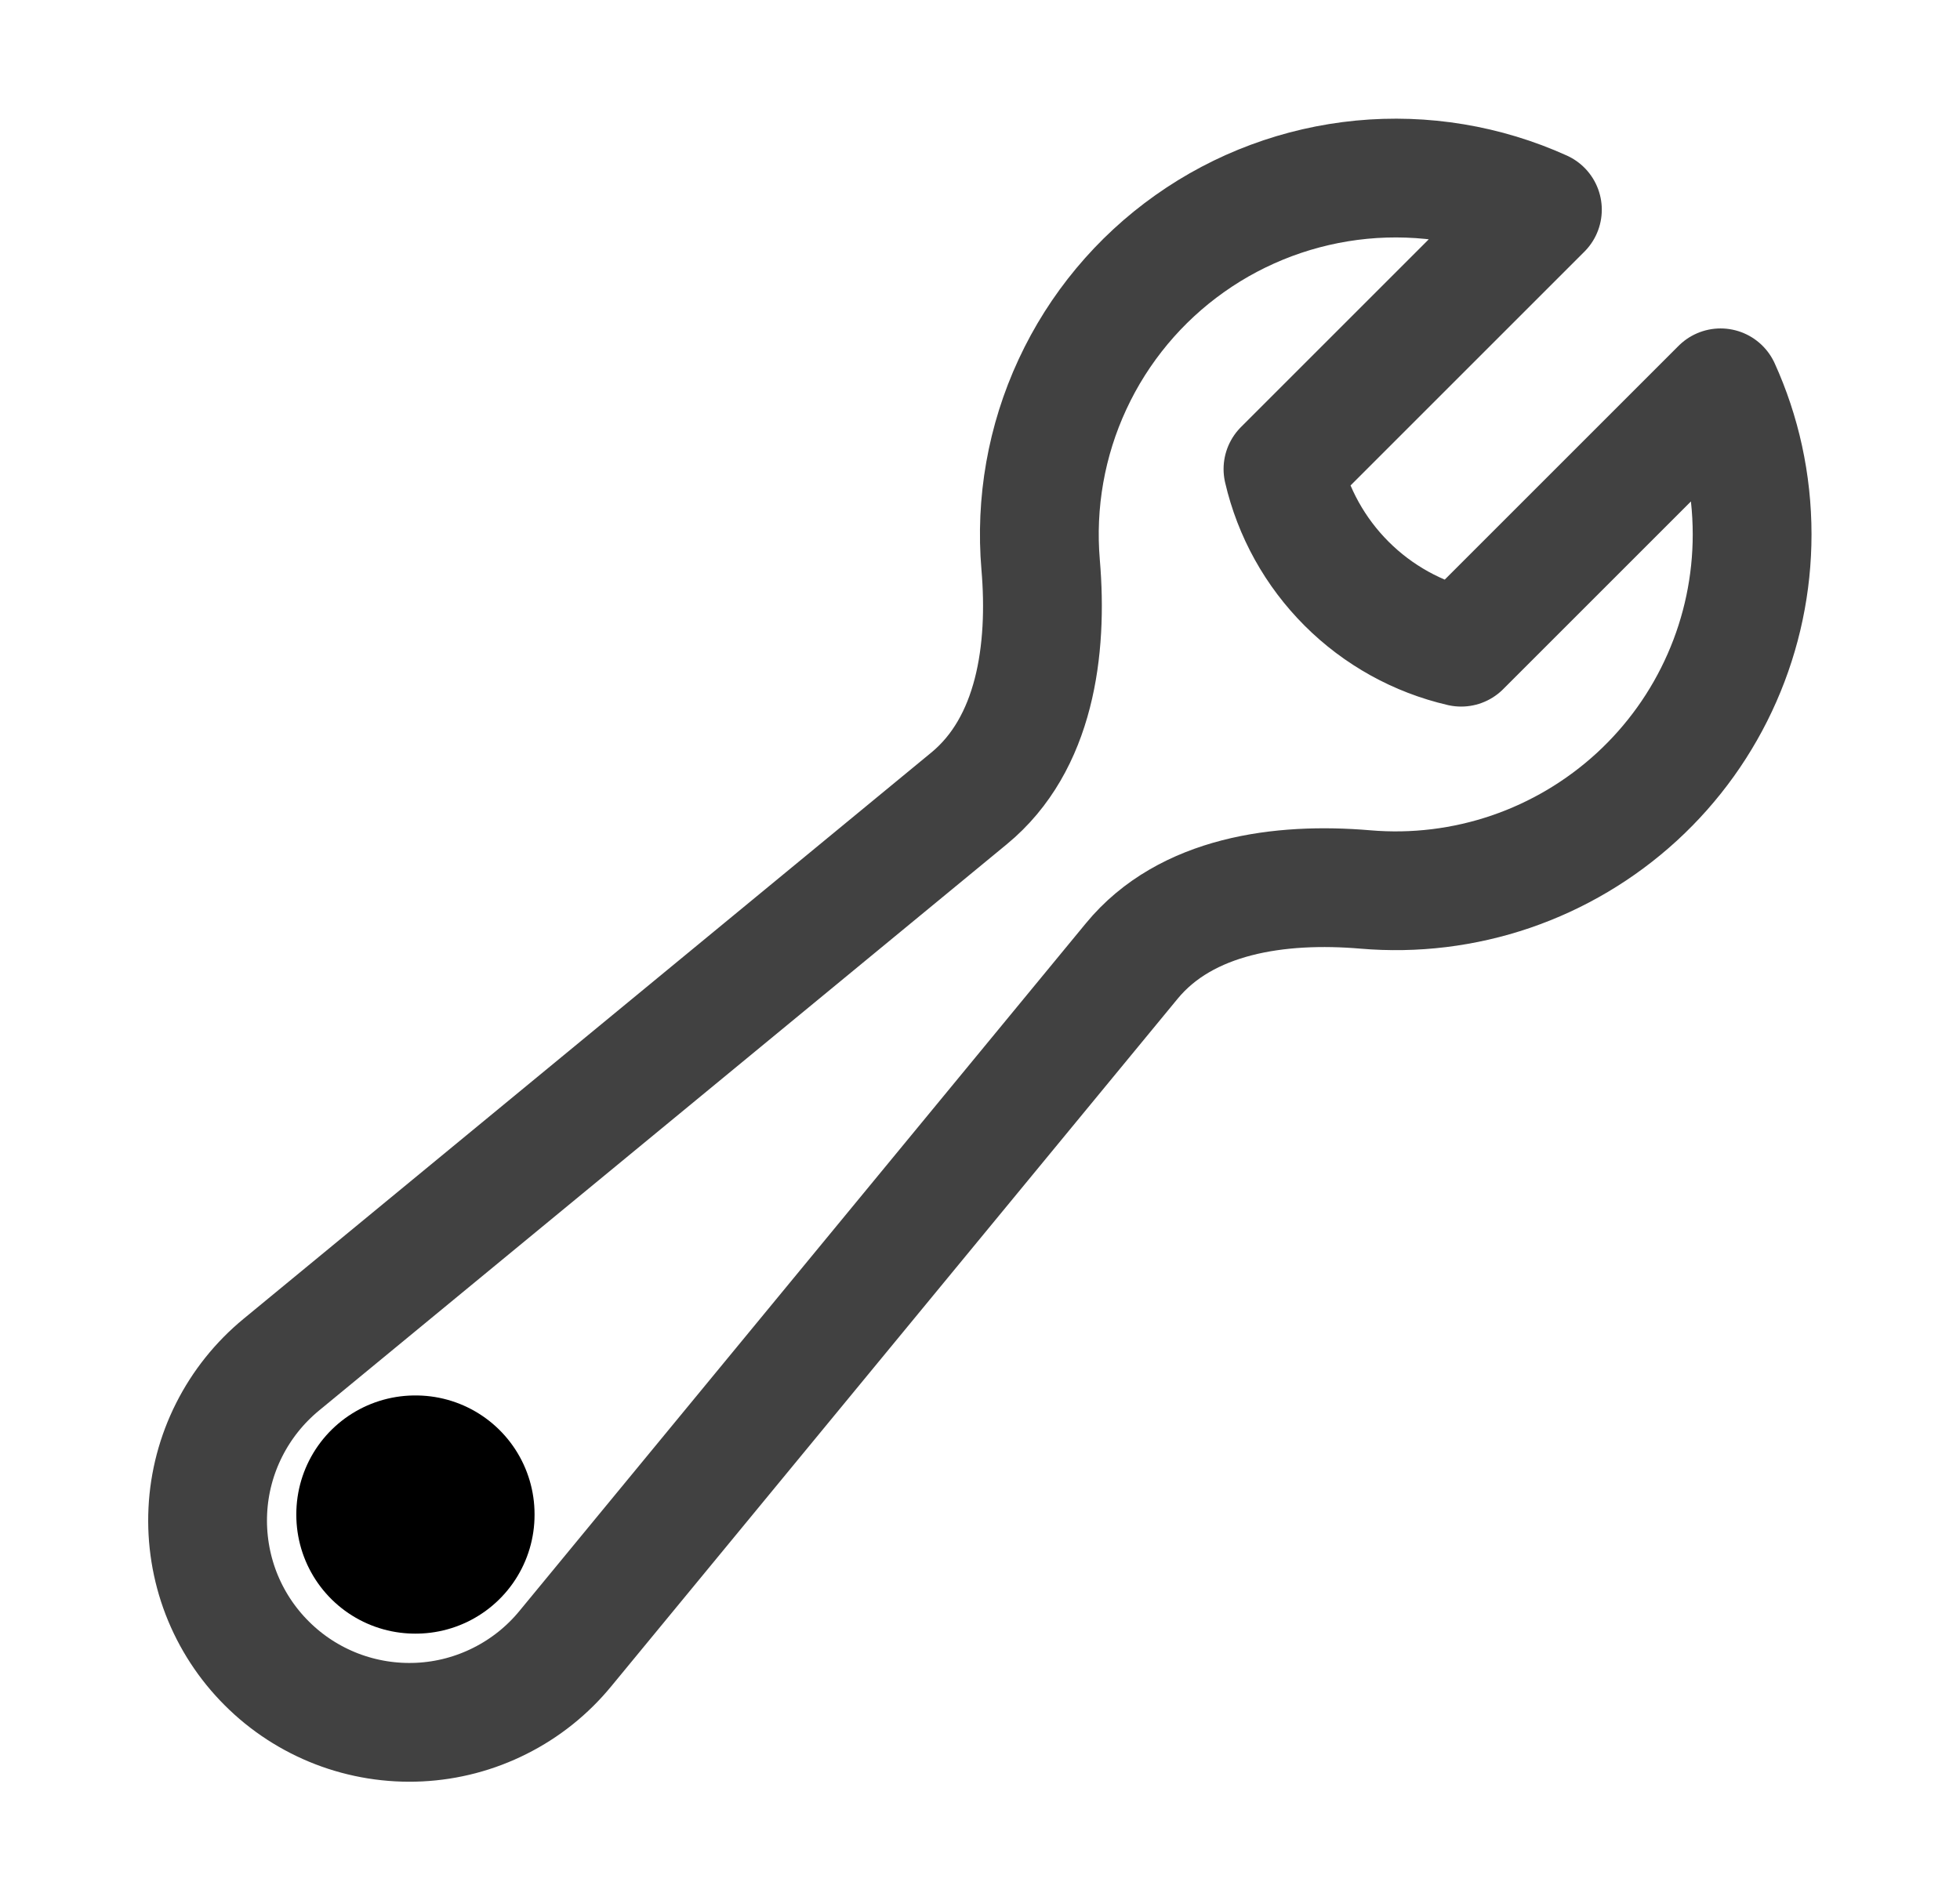
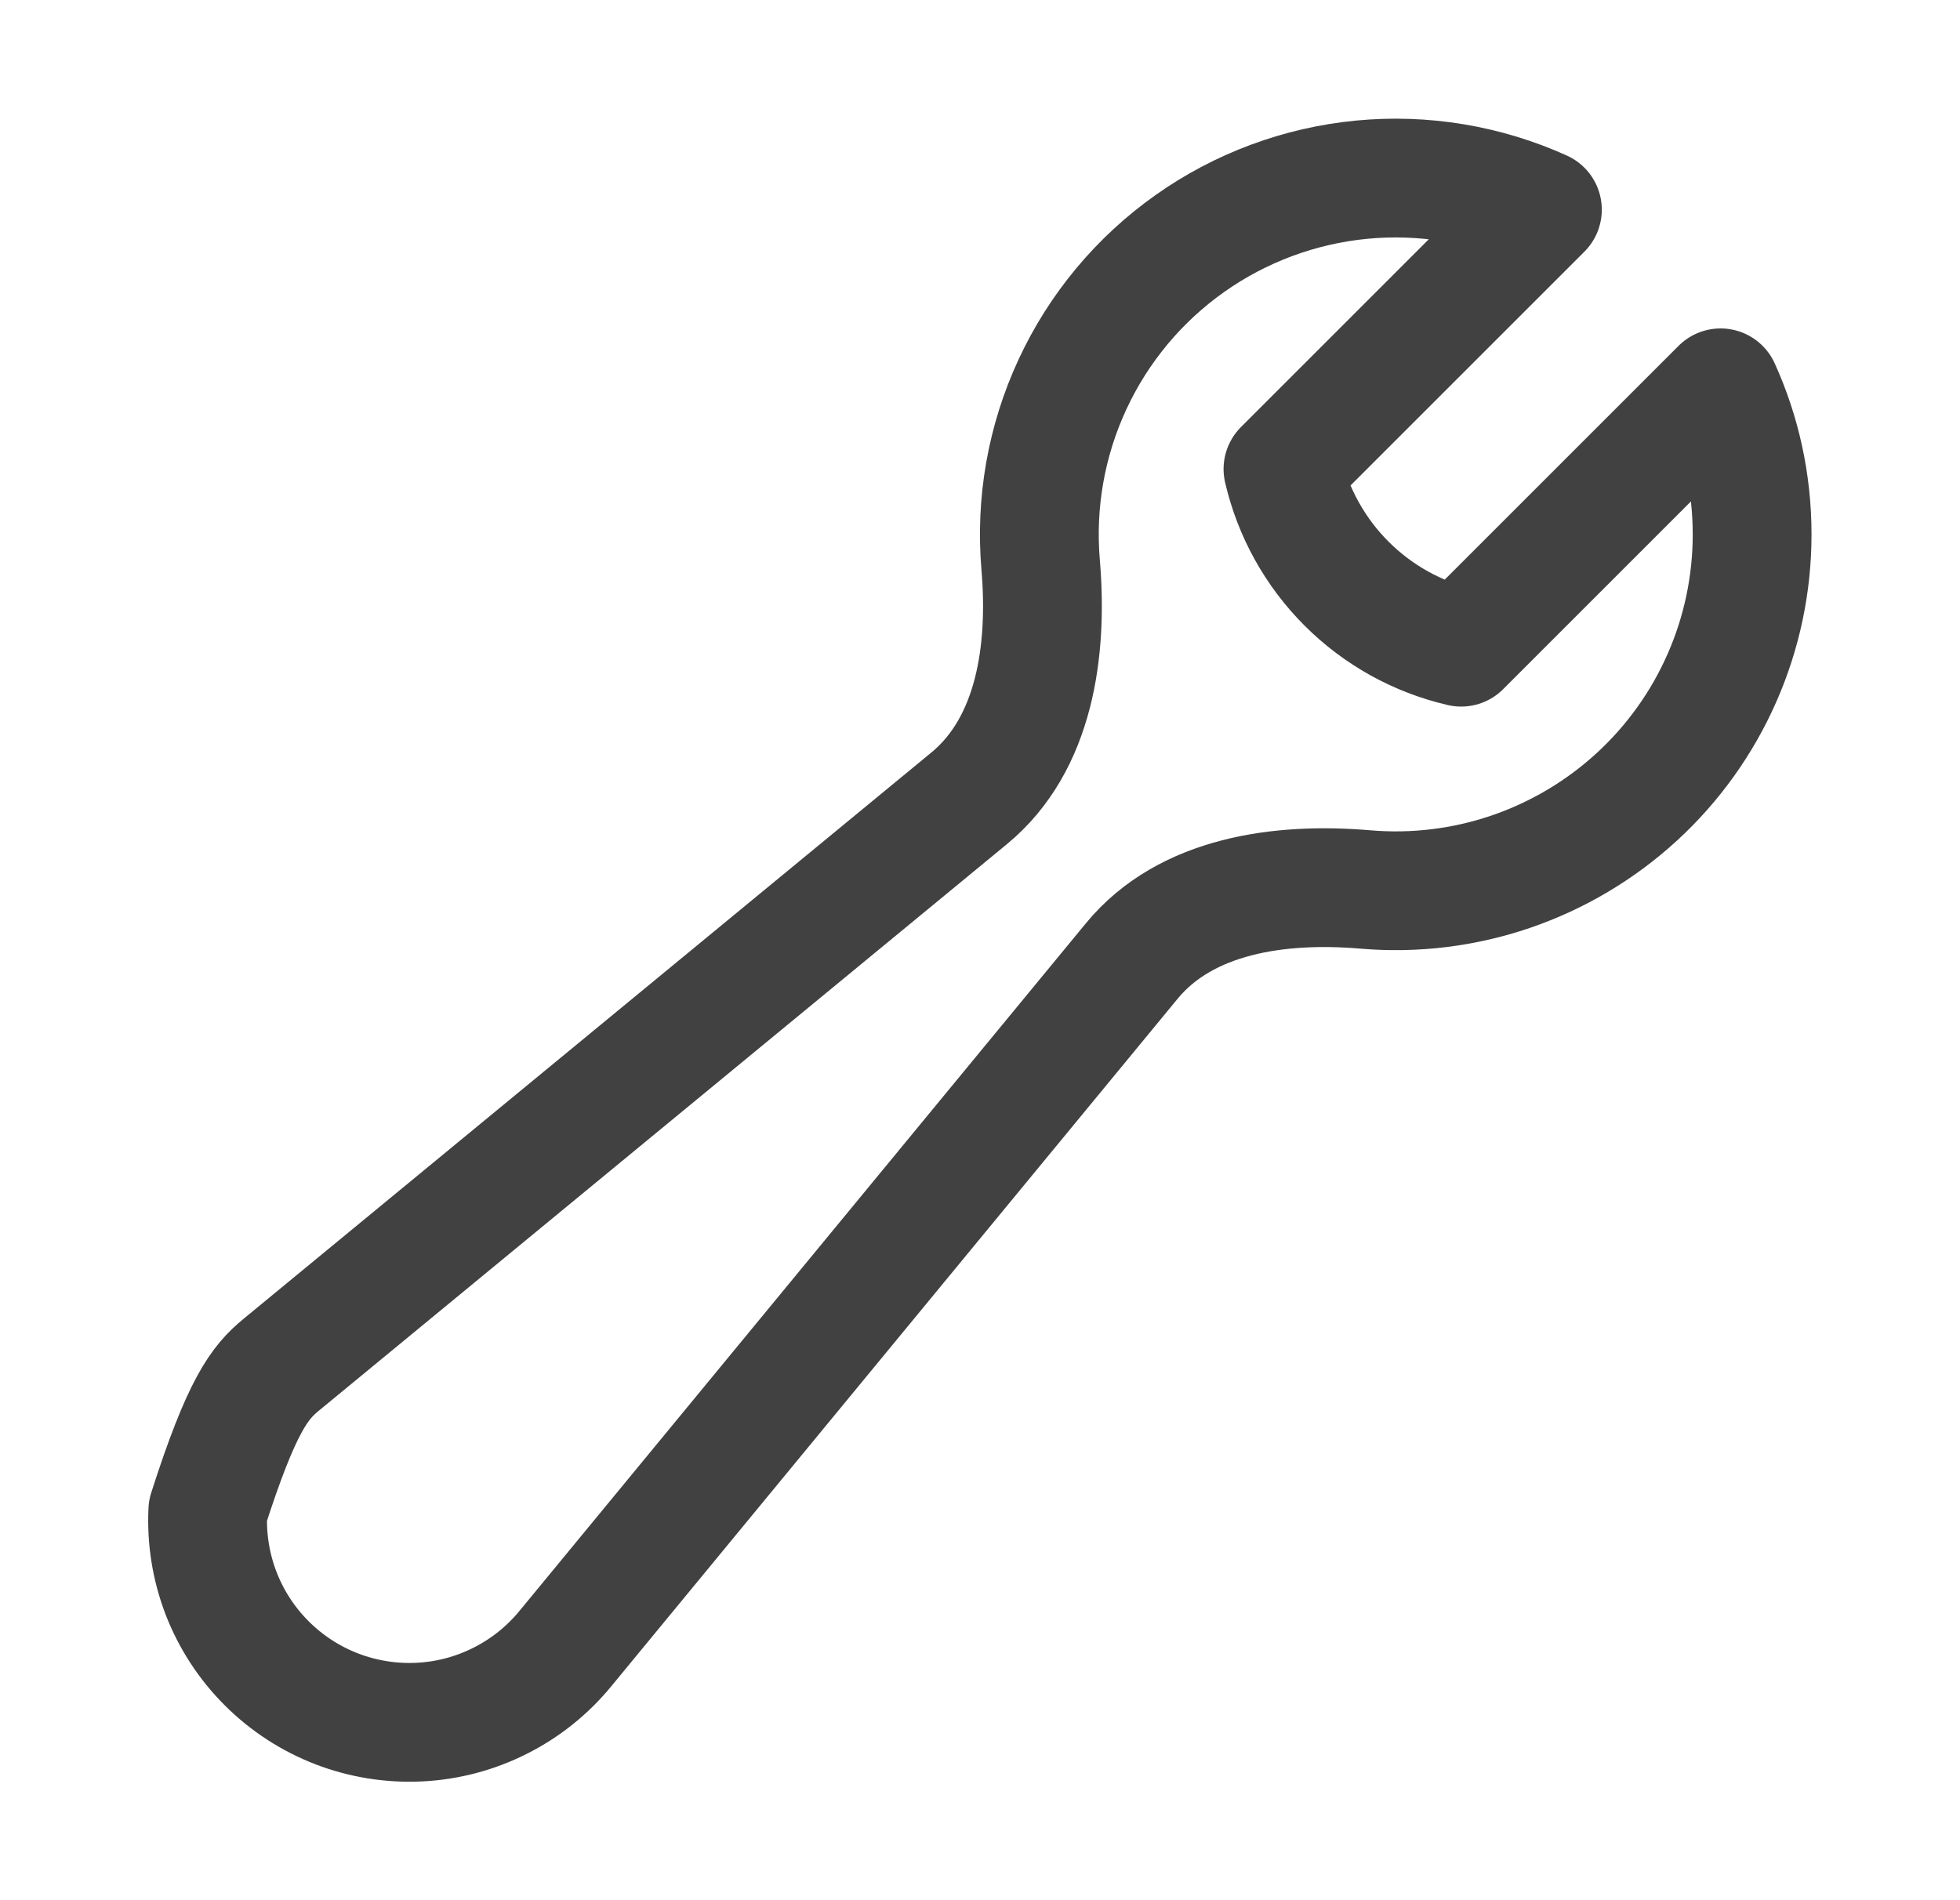
<svg xmlns="http://www.w3.org/2000/svg" width="33" height="32" viewBox="0 0 33 32" fill="none">
  <g id="Frame">
-     <path id="Vector" d="M29.5 9C29.5 9.831 29.328 10.653 28.993 11.414C28.659 12.175 28.17 12.858 27.558 13.42C26.945 13.982 26.223 14.411 25.436 14.68C24.65 14.948 23.816 15.05 22.988 14.979C21.553 14.857 19.969 15.073 19.055 16.184L9.519 27.763C9.218 28.13 8.844 28.429 8.42 28.642C7.996 28.856 7.533 28.978 7.059 29.001C6.585 29.024 6.112 28.948 5.67 28.778C5.227 28.607 4.825 28.346 4.49 28.01C4.154 27.675 3.893 27.273 3.722 26.831C3.552 26.388 3.476 25.915 3.499 25.441C3.522 24.967 3.644 24.504 3.858 24.08C4.071 23.657 4.371 23.282 4.737 22.981L16.316 13.445C17.427 12.531 17.643 10.947 17.521 9.512C17.432 8.47 17.616 7.422 18.057 6.473C18.497 5.524 19.178 4.706 20.032 4.102C20.886 3.497 21.883 3.127 22.925 3.026C23.966 2.926 25.016 3.1 25.969 3.531L21.601 7.899C21.77 8.63 22.141 9.298 22.672 9.829C23.202 10.359 23.87 10.73 24.601 10.899L28.969 6.531C29.311 7.284 29.5 8.12 29.5 9Z" stroke="#414141" stroke-width="2" stroke-linecap="round" stroke-linejoin="round" />
-     <path id="Vector_2" d="M6.989 25.5H7V25.511H6.989V25.5Z" stroke="black" stroke-width="4" stroke-linecap="round" stroke-linejoin="round" />
+     <path id="Vector" d="M29.5 9C29.5 9.831 29.328 10.653 28.993 11.414C28.659 12.175 28.17 12.858 27.558 13.42C26.945 13.982 26.223 14.411 25.436 14.68C24.65 14.948 23.816 15.05 22.988 14.979C21.553 14.857 19.969 15.073 19.055 16.184L9.519 27.763C9.218 28.13 8.844 28.429 8.42 28.642C7.996 28.856 7.533 28.978 7.059 29.001C6.585 29.024 6.112 28.948 5.67 28.778C5.227 28.607 4.825 28.346 4.49 28.01C4.154 27.675 3.893 27.273 3.722 26.831C3.552 26.388 3.476 25.915 3.499 25.441C4.071 23.657 4.371 23.282 4.737 22.981L16.316 13.445C17.427 12.531 17.643 10.947 17.521 9.512C17.432 8.47 17.616 7.422 18.057 6.473C18.497 5.524 19.178 4.706 20.032 4.102C20.886 3.497 21.883 3.127 22.925 3.026C23.966 2.926 25.016 3.1 25.969 3.531L21.601 7.899C21.77 8.63 22.141 9.298 22.672 9.829C23.202 10.359 23.87 10.73 24.601 10.899L28.969 6.531C29.311 7.284 29.5 8.12 29.5 9Z" stroke="#414141" stroke-width="2" stroke-linecap="round" stroke-linejoin="round" />
  </g>
</svg>